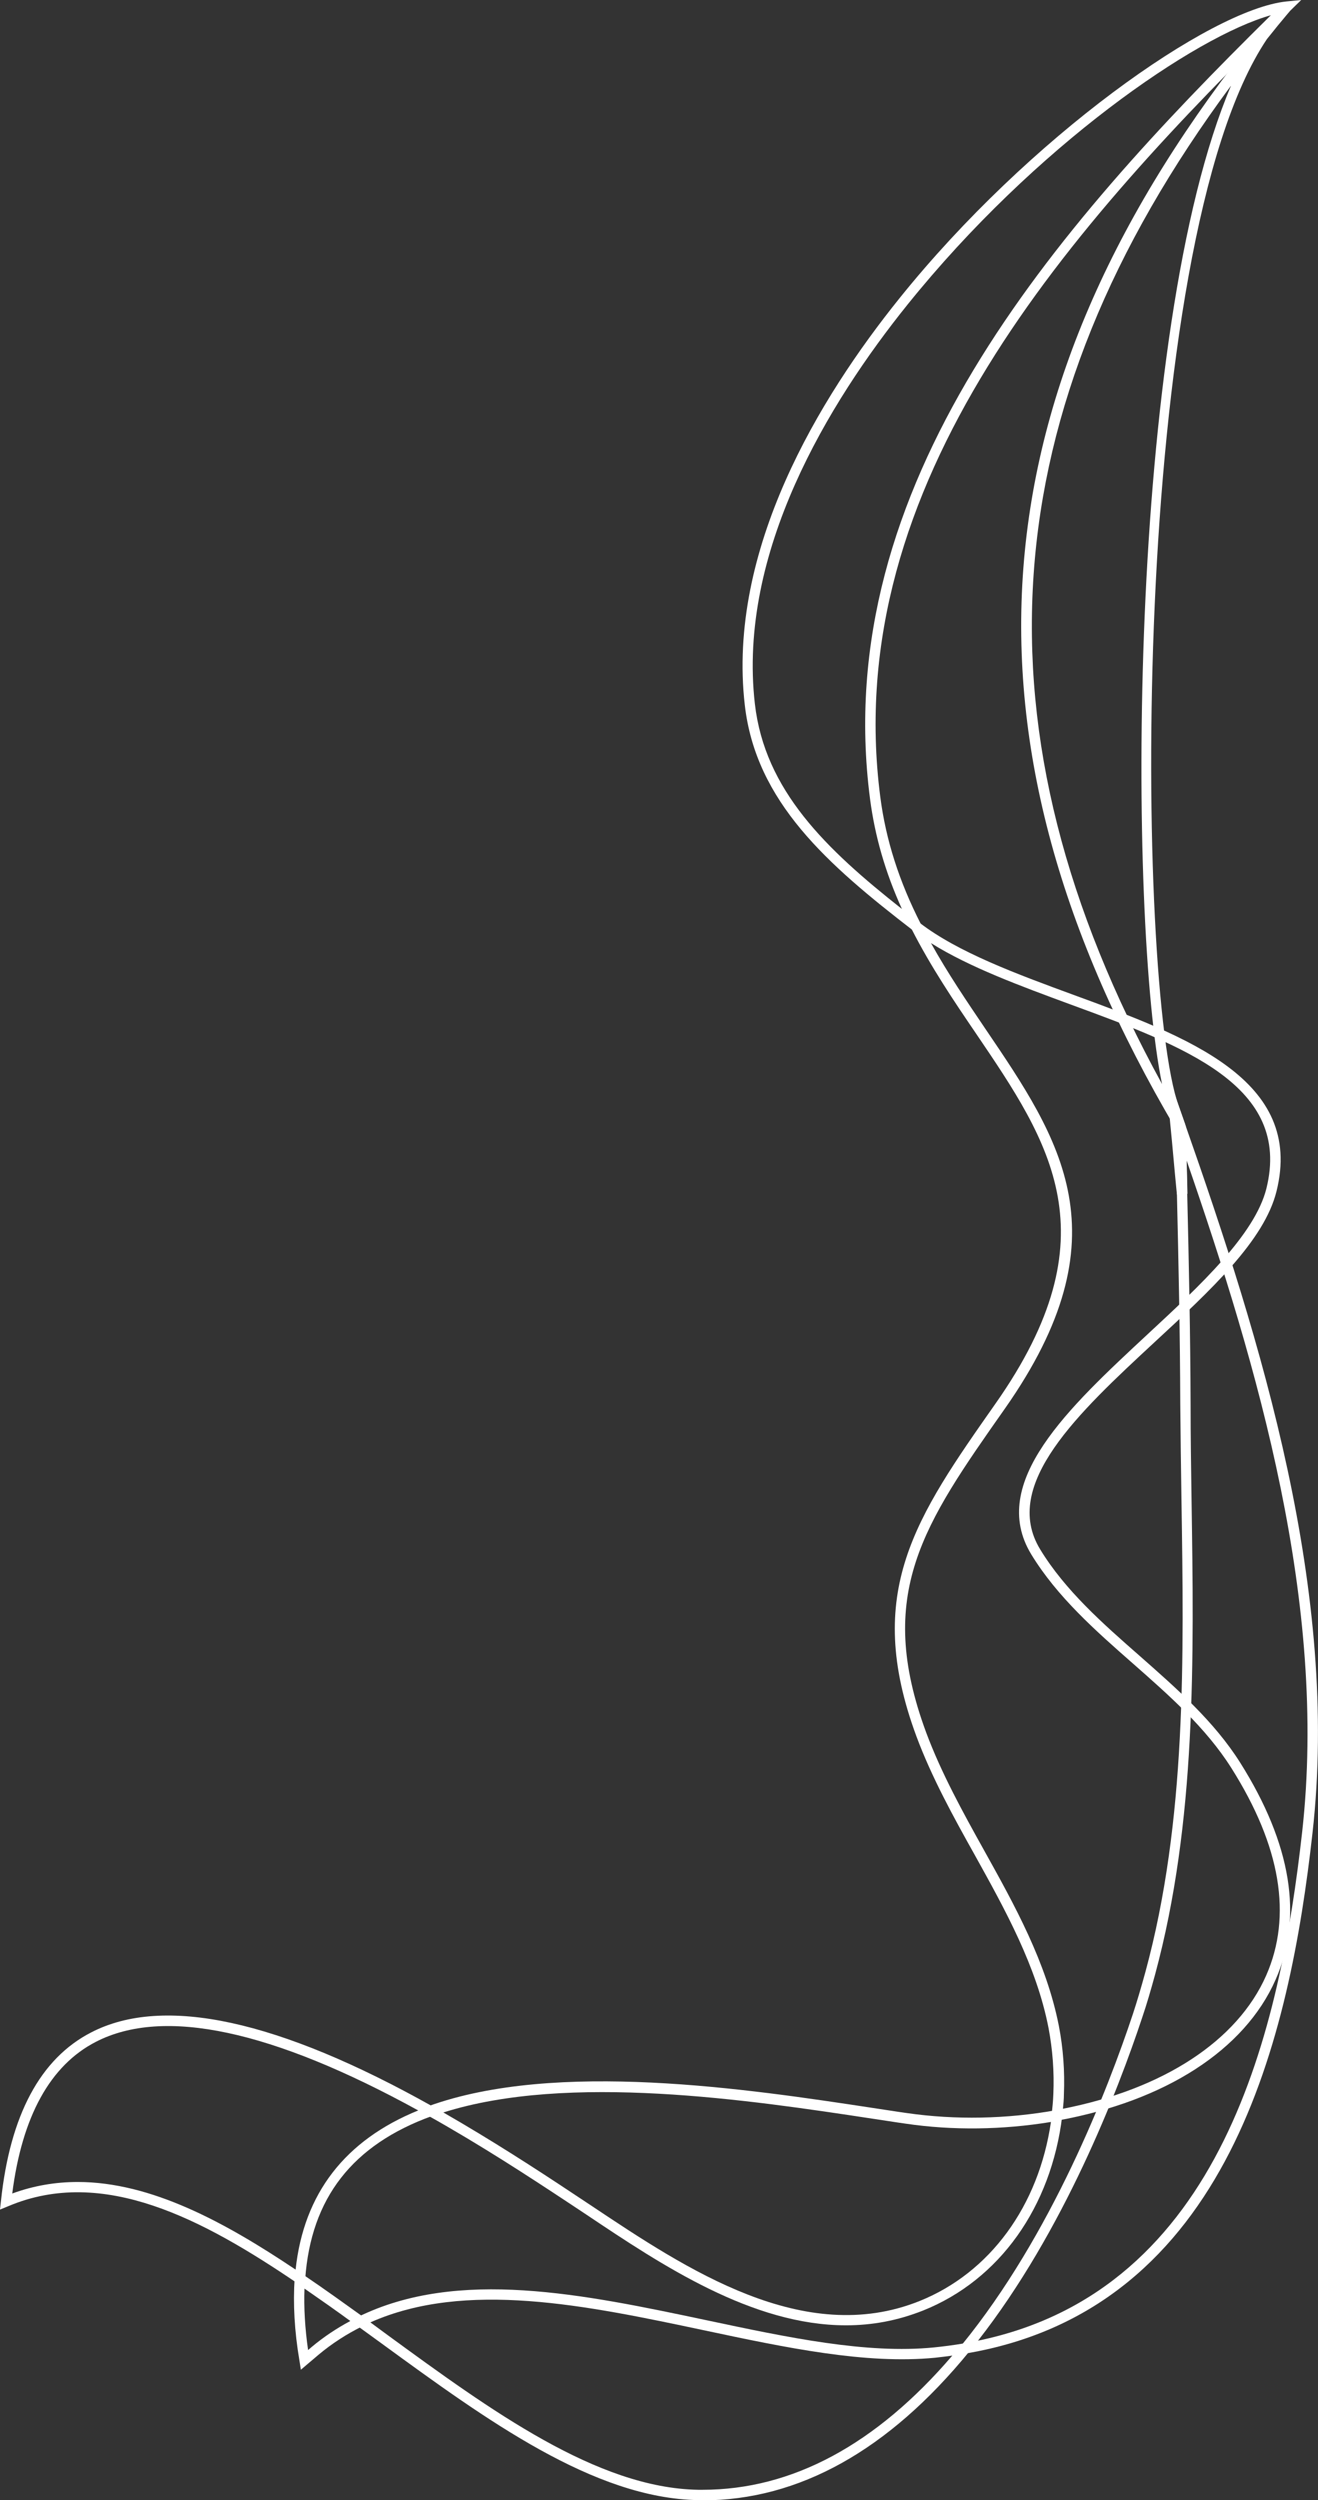
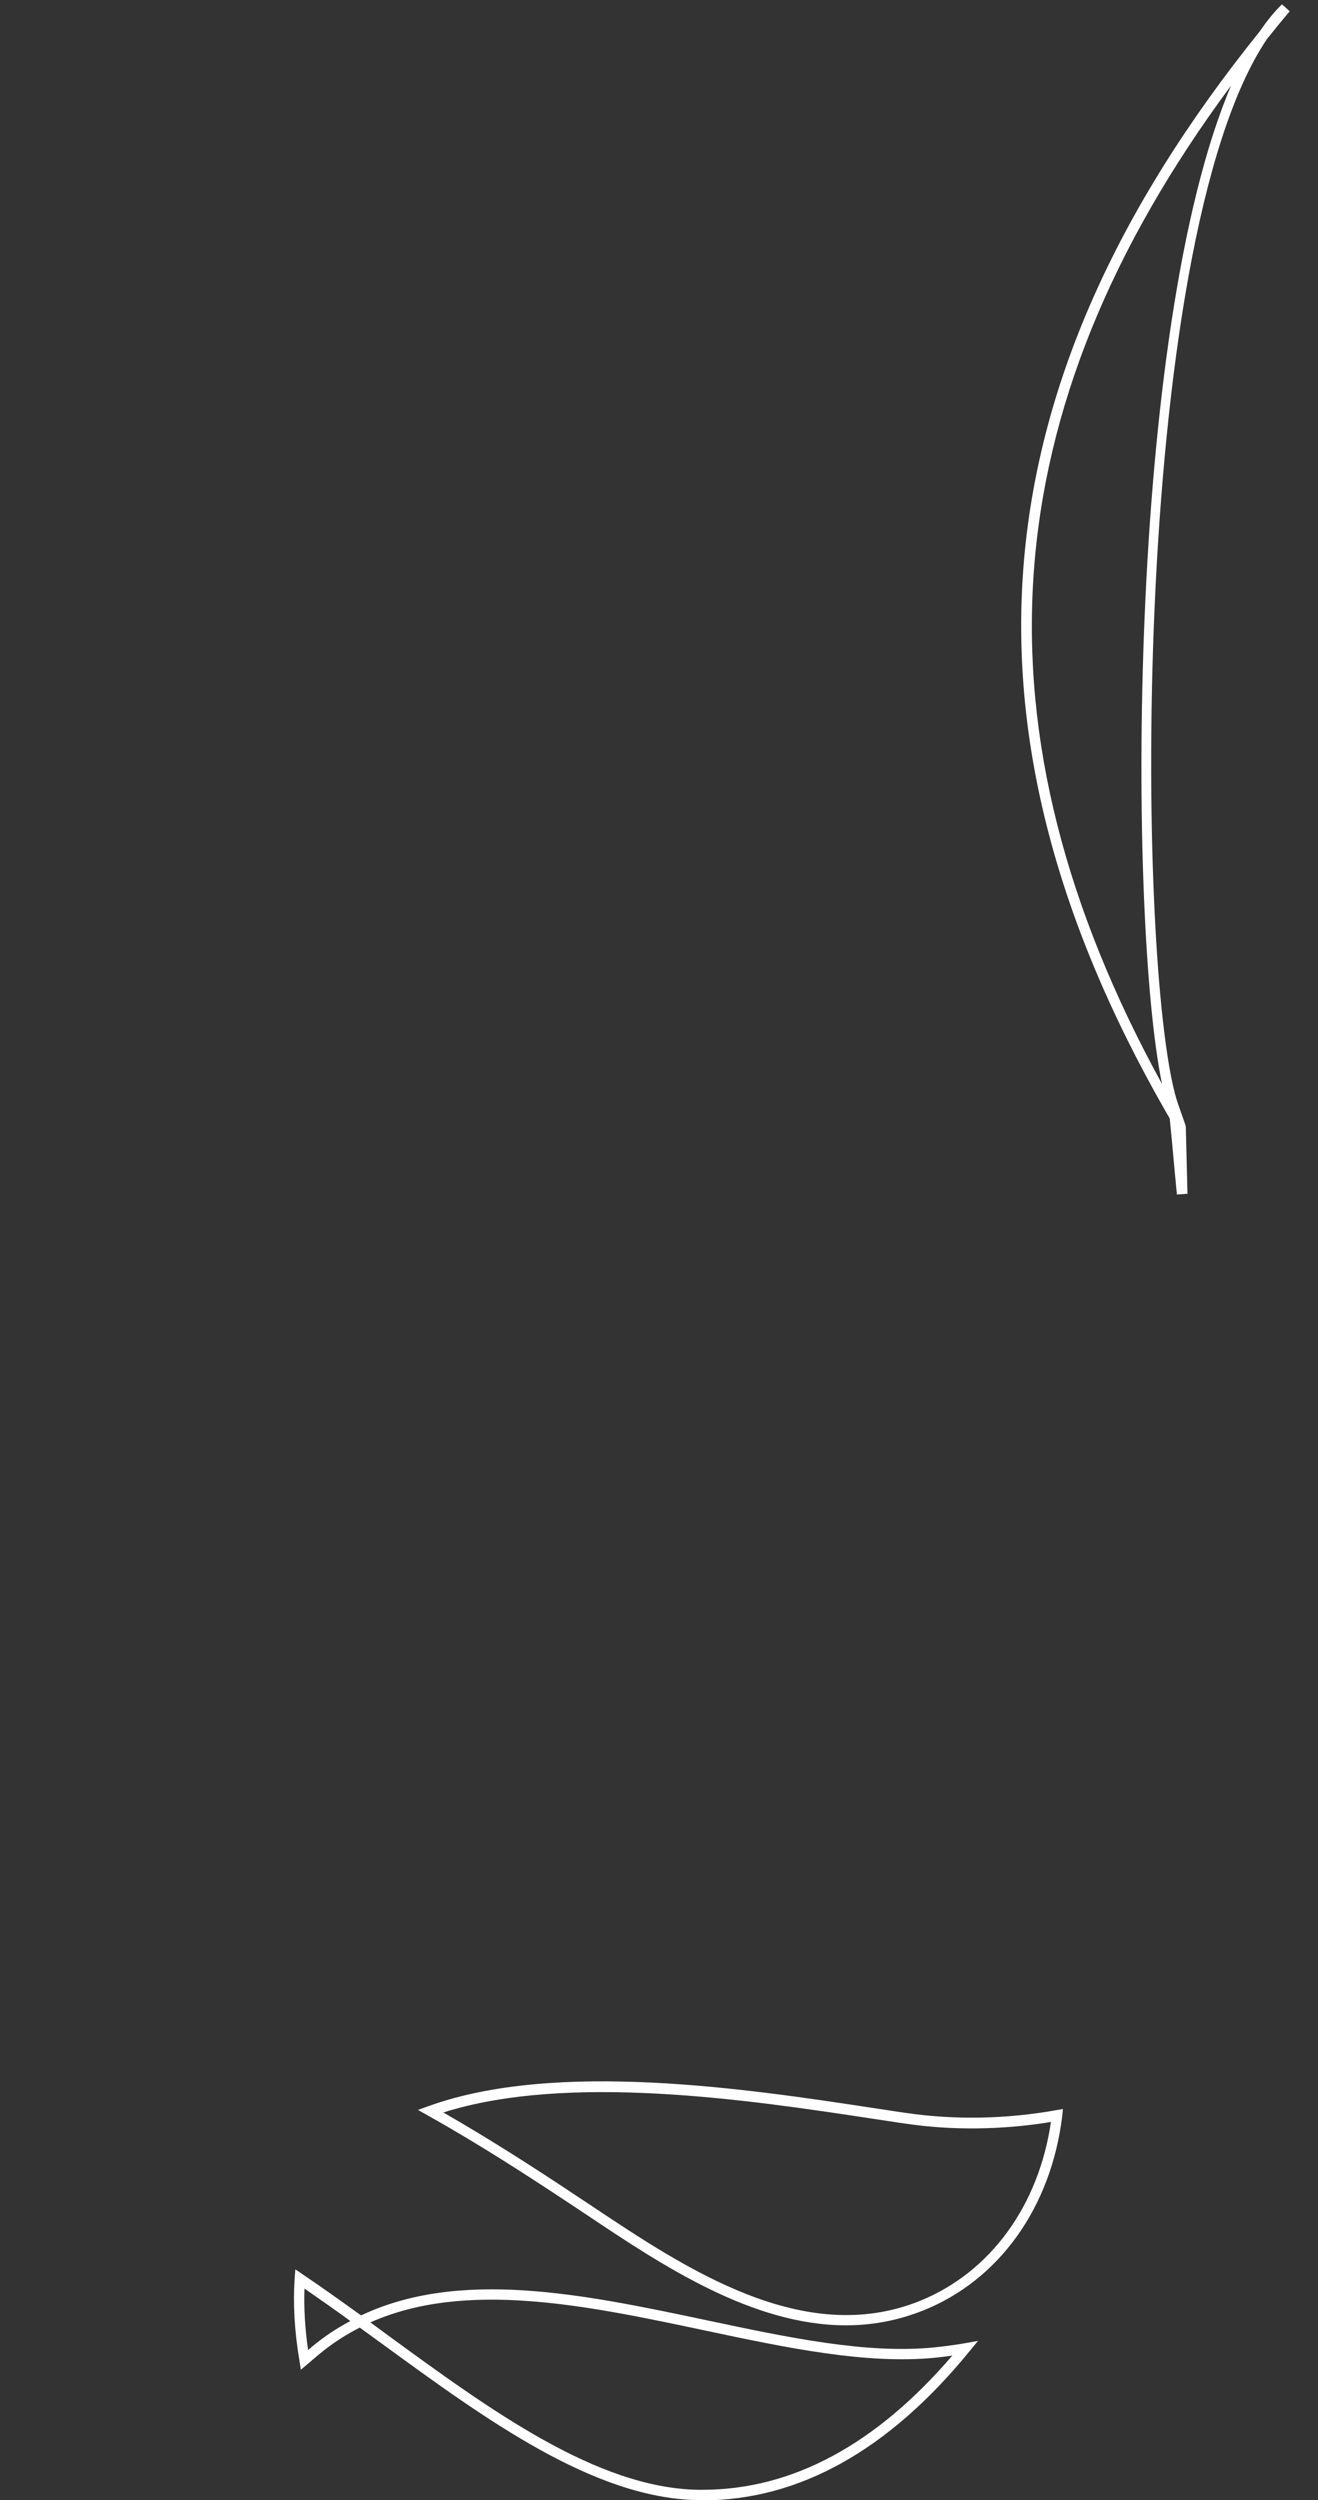
<svg xmlns="http://www.w3.org/2000/svg" id="Layer_2" viewBox="0 0 54.93 104.13">
  <rect x="0" y="0" width="54.93" height="104.13" fill="#333333" stroke="none" />
  <defs>
    <style>.cls-1{fill:#fff;stroke-width:0px;}</style>
  </defs>
  <g id="Layer_2-2">
    <path class="cls-1" d="m49.05,49.75l-.08-.83c-.08-.92-.17-1.84-.26-2.76l-.18-1.79.89,2.54.07,2.81-.43.03Z" />
    <path class="cls-1" d="m49.01,47.03c-9.61-16.27-8.51-30.83,3.49-45.72.3-.44.61-.82.93-1.13l.32.29c-.33.39-.64.77-.95,1.16-5.78,8.6-5.46,39.39-3.68,44.43l.28.79-.39.18Zm2.3-43.47c-10.04,13.54-10.95,26.88-2.88,41.59-1.41-6.79-1.48-31.38,2.88-41.59Z" />
    <path class="cls-1" d="m29.29,104.13c-.06,0-.13,0-.19,0-4.35-.07-8.84-3.35-13.19-6.52l-1.31-.95.32-.16c4.17-2.05,9.42-.94,14.49.13,3.44.73,6.7,1.42,9.52,1.14.39-.04.79-.09,1.26-.17l.57-.1-.37.45c-3.36,4.11-7.1,6.19-11.11,6.19Zm-13.85-7.4l.72.53c4.29,3.13,8.73,6.37,12.94,6.44.06,0,.12,0,.18,0,3.73,0,7.23-1.88,10.41-5.59-.25.04-.49.06-.72.09-2.89.28-6.18-.41-9.66-1.15-4.87-1.03-9.9-2.09-13.88-.32Z" />
-     <path class="cls-1" d="m12.69,95.3l-.31-.21c-3.91-2.65-8.07-4.88-12.04-3.2l-.34.14.04-.36c.38-3.57,1.64-5.93,3.76-7.02,3.02-1.56,7.81-.52,14.24,3.09l.41.23-.44.16c-3.32,1.2-5.05,3.42-5.29,6.79l-.03.37Zm-9.45-4.42c3.06,0,6.14,1.68,9.08,3.65.34-3.17,2.06-5.39,5.11-6.63-6.1-3.35-10.61-4.31-13.43-2.86-1.91.98-3.08,3.11-3.49,6.32.9-.33,1.81-.48,2.73-.48Z" />
-     <path class="cls-1" d="m43.8,88.37l.03-.29c.03-.29.06-.57.07-.86.04-.93-.03-1.85-.2-2.75-.5-2.58-1.81-4.93-3.07-7.2-.89-1.59-1.8-3.24-2.44-4.96-2.22-6-.02-9.12,3.3-13.85,4.91-6.98,2.27-10.87-.79-15.38-.94-1.38-1.9-2.8-2.71-4.39l-.43-.85.76.59c1.61,1.24,4.06,2.14,6.43,3.01,4.73,1.73,9.61,3.53,8.45,8.18-.51,2.05-2.73,4.11-5.09,6.29-3.15,2.92-6.4,5.93-4.76,8.62,1.04,1.71,2.62,3.1,4.15,4.44,1.52,1.34,3.1,2.72,4.19,4.45,2.13,3.38,2.63,6.43,1.47,9.04-1.29,2.92-4.59,5.05-9.08,5.86l-.29.05Zm-5-49.09c.7,1.26,1.49,2.42,2.26,3.56,3.15,4.64,5.87,8.64.82,15.83-3.39,4.82-5.42,7.71-3.28,13.49.63,1.69,1.53,3.32,2.41,4.9,1.28,2.3,2.6,4.67,3.12,7.32.18.93.25,1.89.21,2.85,0,.2-.02.4-.04.6,4.19-.82,7.27-2.83,8.47-5.55,1.09-2.48.61-5.38-1.45-8.64-1.06-1.68-2.61-3.04-4.11-4.36-1.55-1.36-3.15-2.77-4.23-4.54-1.82-2.99,1.57-6.12,4.84-9.16,2.2-2.04,4.48-4.16,4.96-6.08,1.06-4.28-3.43-5.93-8.18-7.67-2.06-.76-4.19-1.54-5.8-2.55Z" />
-     <path class="cls-1" d="m38.82,39.35l-.76-.59c-3.57-2.75-6.56-5.36-7.02-9.4-.74-6.45,3.1-12.78,6.45-16.94C42.86,5.74,50.43.39,53.62.06l.61-.06-.44.43c-9.17,8.98-18.81,19.67-17.1,32.78.23,1.77.78,3.5,1.69,5.28l.43.85ZM52.98.63c-3.14.87-9.84,5.45-15.16,12.06-3.3,4.1-7.08,10.32-6.36,16.62.41,3.61,2.97,6.06,6.13,8.55-.7-1.54-1.13-3.05-1.33-4.59-1.7-13.06,7.63-23.69,16.71-32.64Z" />
    <path class="cls-1" d="m35.26,96.85c-3.91,0-7.67-2.5-10.82-4.61l-.77-.51c-1.68-1.11-3.66-2.4-5.84-3.62l-.41-.23.44-.16c5.32-1.92,13.28-.72,18.54.08.49.07.96.15,1.4.21,2.01.29,4.16.25,6.21-.12l.29-.05-.03.29c-.46,3.8-2.62,6.83-5.79,8.1-1.08.43-2.15.62-3.22.62Zm-16.79-8.87c2.02,1.16,3.86,2.35,5.44,3.4l.77.51c3.93,2.62,8.82,5.88,13.64,3.95,2.94-1.18,4.97-3.96,5.48-7.46-2.01.33-4.1.36-6.06.07h0c-.44-.06-.91-.14-1.4-.21-5.07-.77-12.66-1.91-17.88-.25Z" />
    <path class="cls-1" d="m12.54,98.7l-.06-.38c-.21-1.23-.27-2.38-.2-3.43l.03-.37.31.21c.92.62,1.83,1.28,2.53,1.78l.29.21-.32.16c-.67.33-1.29.73-1.85,1.2l-.72.61Zm.15-3.39c-.03.8.02,1.66.15,2.57l.14-.12c.5-.42,1.04-.78,1.62-1.09-.56-.41-1.23-.88-1.91-1.35Z" />
-     <path class="cls-1" d="m39.71,98.12l.37-.45c3.74-4.58,6.08-10.61,7.14-13.8.17-.52.34-1.09.52-1.75,1.71-6.29,1.6-13.08,1.5-19.64-.02-1.35-.04-2.68-.05-4-.01-2.92-.07-5.8-.14-8.75l-.1-4.17.45,1.29c3.16,9,6.43,19.44,5.3,29.5-.94,8.41-3.46,19.81-14.43,21.67l-.57.1Zm9.74-49.83l.03,1.44c.07,2.95.13,5.84.14,8.76,0,1.32.02,2.66.04,4,.1,6.59.2,13.4-1.52,19.75-.18.66-.35,1.24-.53,1.77-1.03,3.11-3.28,8.92-6.85,13.48,10.21-2.11,12.6-13.06,13.51-21.19,1.06-9.49-1.84-19.36-4.83-28.01Z" />
  </g>
</svg>